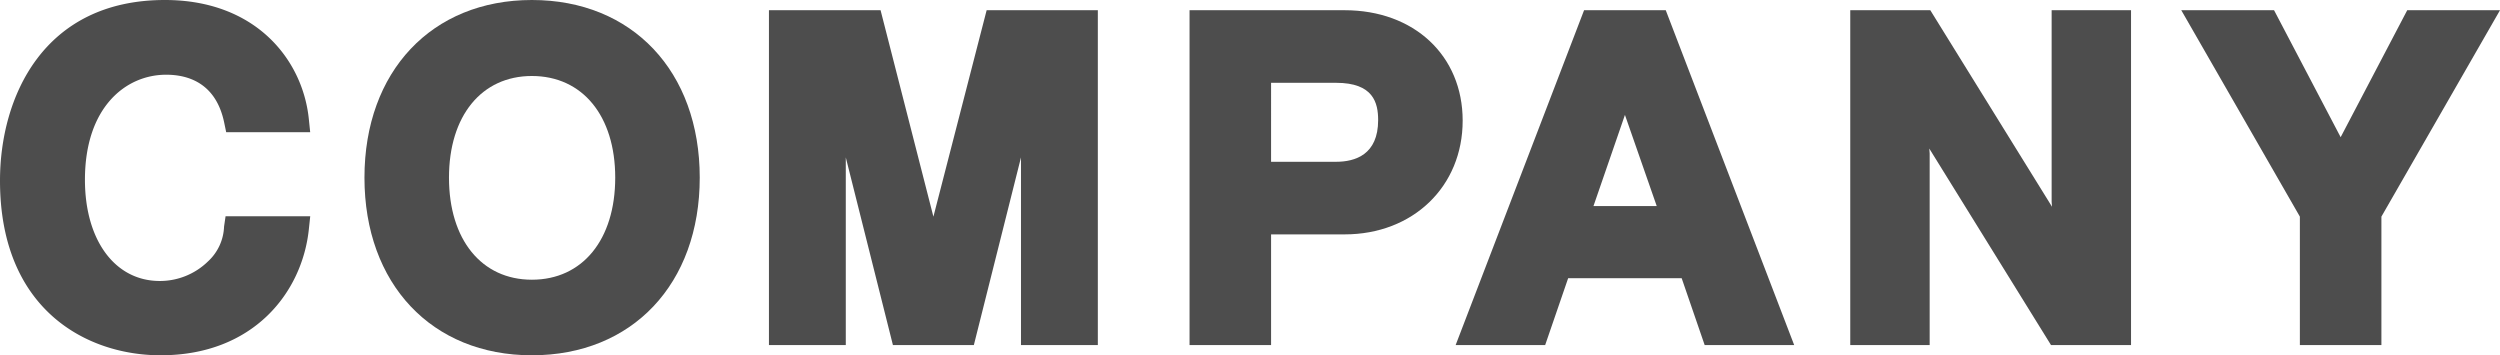
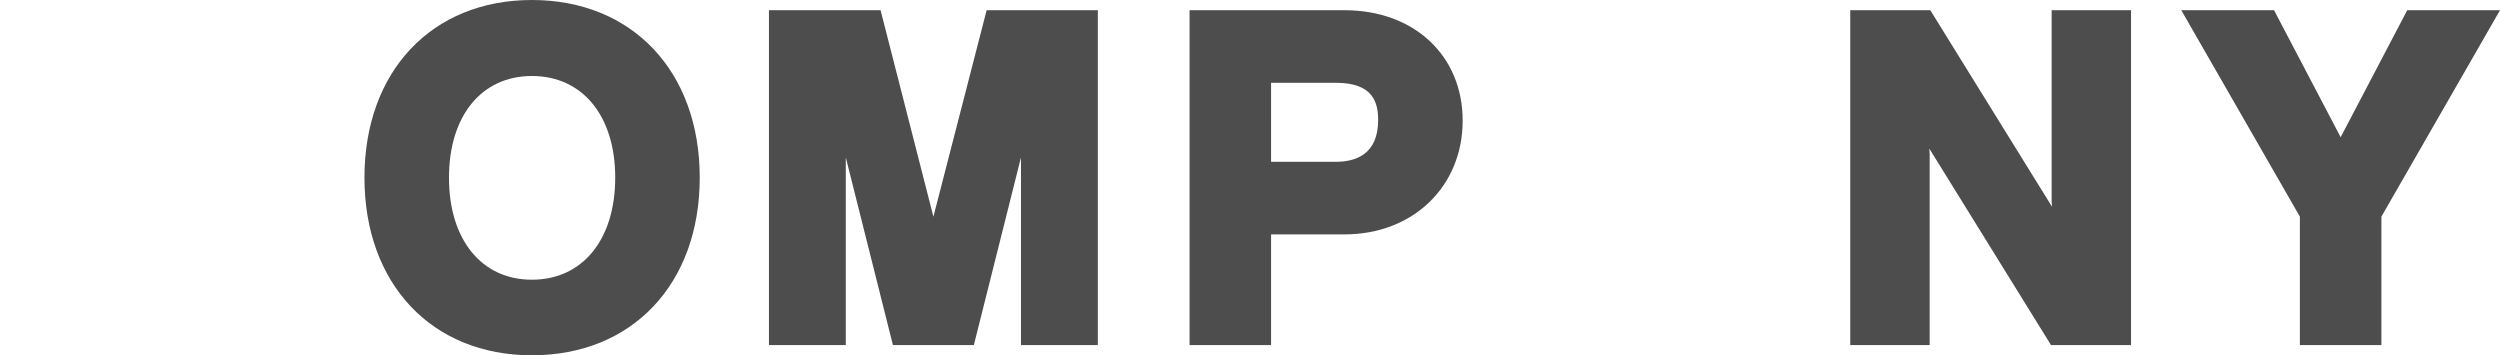
<svg xmlns="http://www.w3.org/2000/svg" viewBox="0 0 311.724 44.301">
  <defs>
    <style>.cls-1{fill:#4d4d4d;}</style>
  </defs>
  <g id="レイヤー_2" data-name="レイヤー 2">
    <g id="レイヤー_1-2" data-name="レイヤー 1">
-       <path class="cls-1" d="M27.938,28.251a6.197,6.197,0,0,1-2.003,4.344,8.578,8.578,0,0,1-6.014,2.441c-5.58,0-9.33-5.071-9.33-12.62,0-9.049,5.086-13.099,10.126-13.099,2.736,0,6.213,1.036,7.237,5.971l.248,1.195h10.475l-.171-1.654C37.743,7.448,31.897,0,20.558,0,5.384,0,0,12.132,0,22.521c0,16.075,10.789,21.779,20.027,21.779,11.611,0,17.647-7.872,18.479-15.674l.177-1.659H28.126Z" />
      <path class="cls-1" d="M66.321,0C53.834,0,45.444,8.901,45.444,22.15S53.834,44.301,66.321,44.301c12.519,0,20.929-8.901,20.929-22.15S78.839,0,66.321,0Zm0,34.877c-6.28,0-10.338-4.995-10.338-12.727,0-7.699,4.058-12.674,10.338-12.674,6.312,0,10.391,4.975,10.391,12.674C76.712,29.882,72.633,34.877,66.321,34.877Z" />
      <polygon class="cls-1" points="128.823 1.274 123.025 1.274 116.386 27.015 109.798 1.274 103.944 1.274 102.461 1.274 95.879 1.274 95.879 43.026 105.461 43.026 105.461 19.628 111.338 43.026 115.944 43.026 116.824 43.026 121.429 43.026 127.306 19.628 127.306 43.026 136.888 43.026 136.888 1.274 130.306 1.274 128.823 1.274" />
      <path class="cls-1" d="M167.66,1.274H148.324v41.752h10.166V29.225h9.17c8.528,0,14.719-5.967,14.719-14.188C182.378,6.934,176.326,1.274,167.66,1.274Zm-1.062,18.898h-8.108V10.326h8.108c4.646,0,5.242,2.489,5.242,4.657C171.84,19.272,168.99,20.173,166.598,20.173Z" />
-       <path class="cls-1" d="M197.518,1.274l-16.015,41.752h11.162l2.866-8.334H209.688l2.867,8.334h11.161l-16.014-41.752Zm1.171,24.419,3.924-11.365,3.964,11.365Z" />
      <polygon class="cls-1" points="255.818 25.176 255.864 25.777 240.688 1.274 230.708 1.274 230.708 43.026 240.609 43.026 240.609 19.124 240.563 18.523 255.74 43.026 265.718 43.026 265.718 1.274 255.818 1.274 255.818 25.176" />
      <polygon class="cls-1" points="300.157 1.274 291.855 17.107 283.55 1.274 271.982 1.274 286.77 27.01 286.77 43.026 296.937 43.026 296.937 27.01 311.724 1.274 300.157 1.274" />
    </g>
  </g>
</svg>